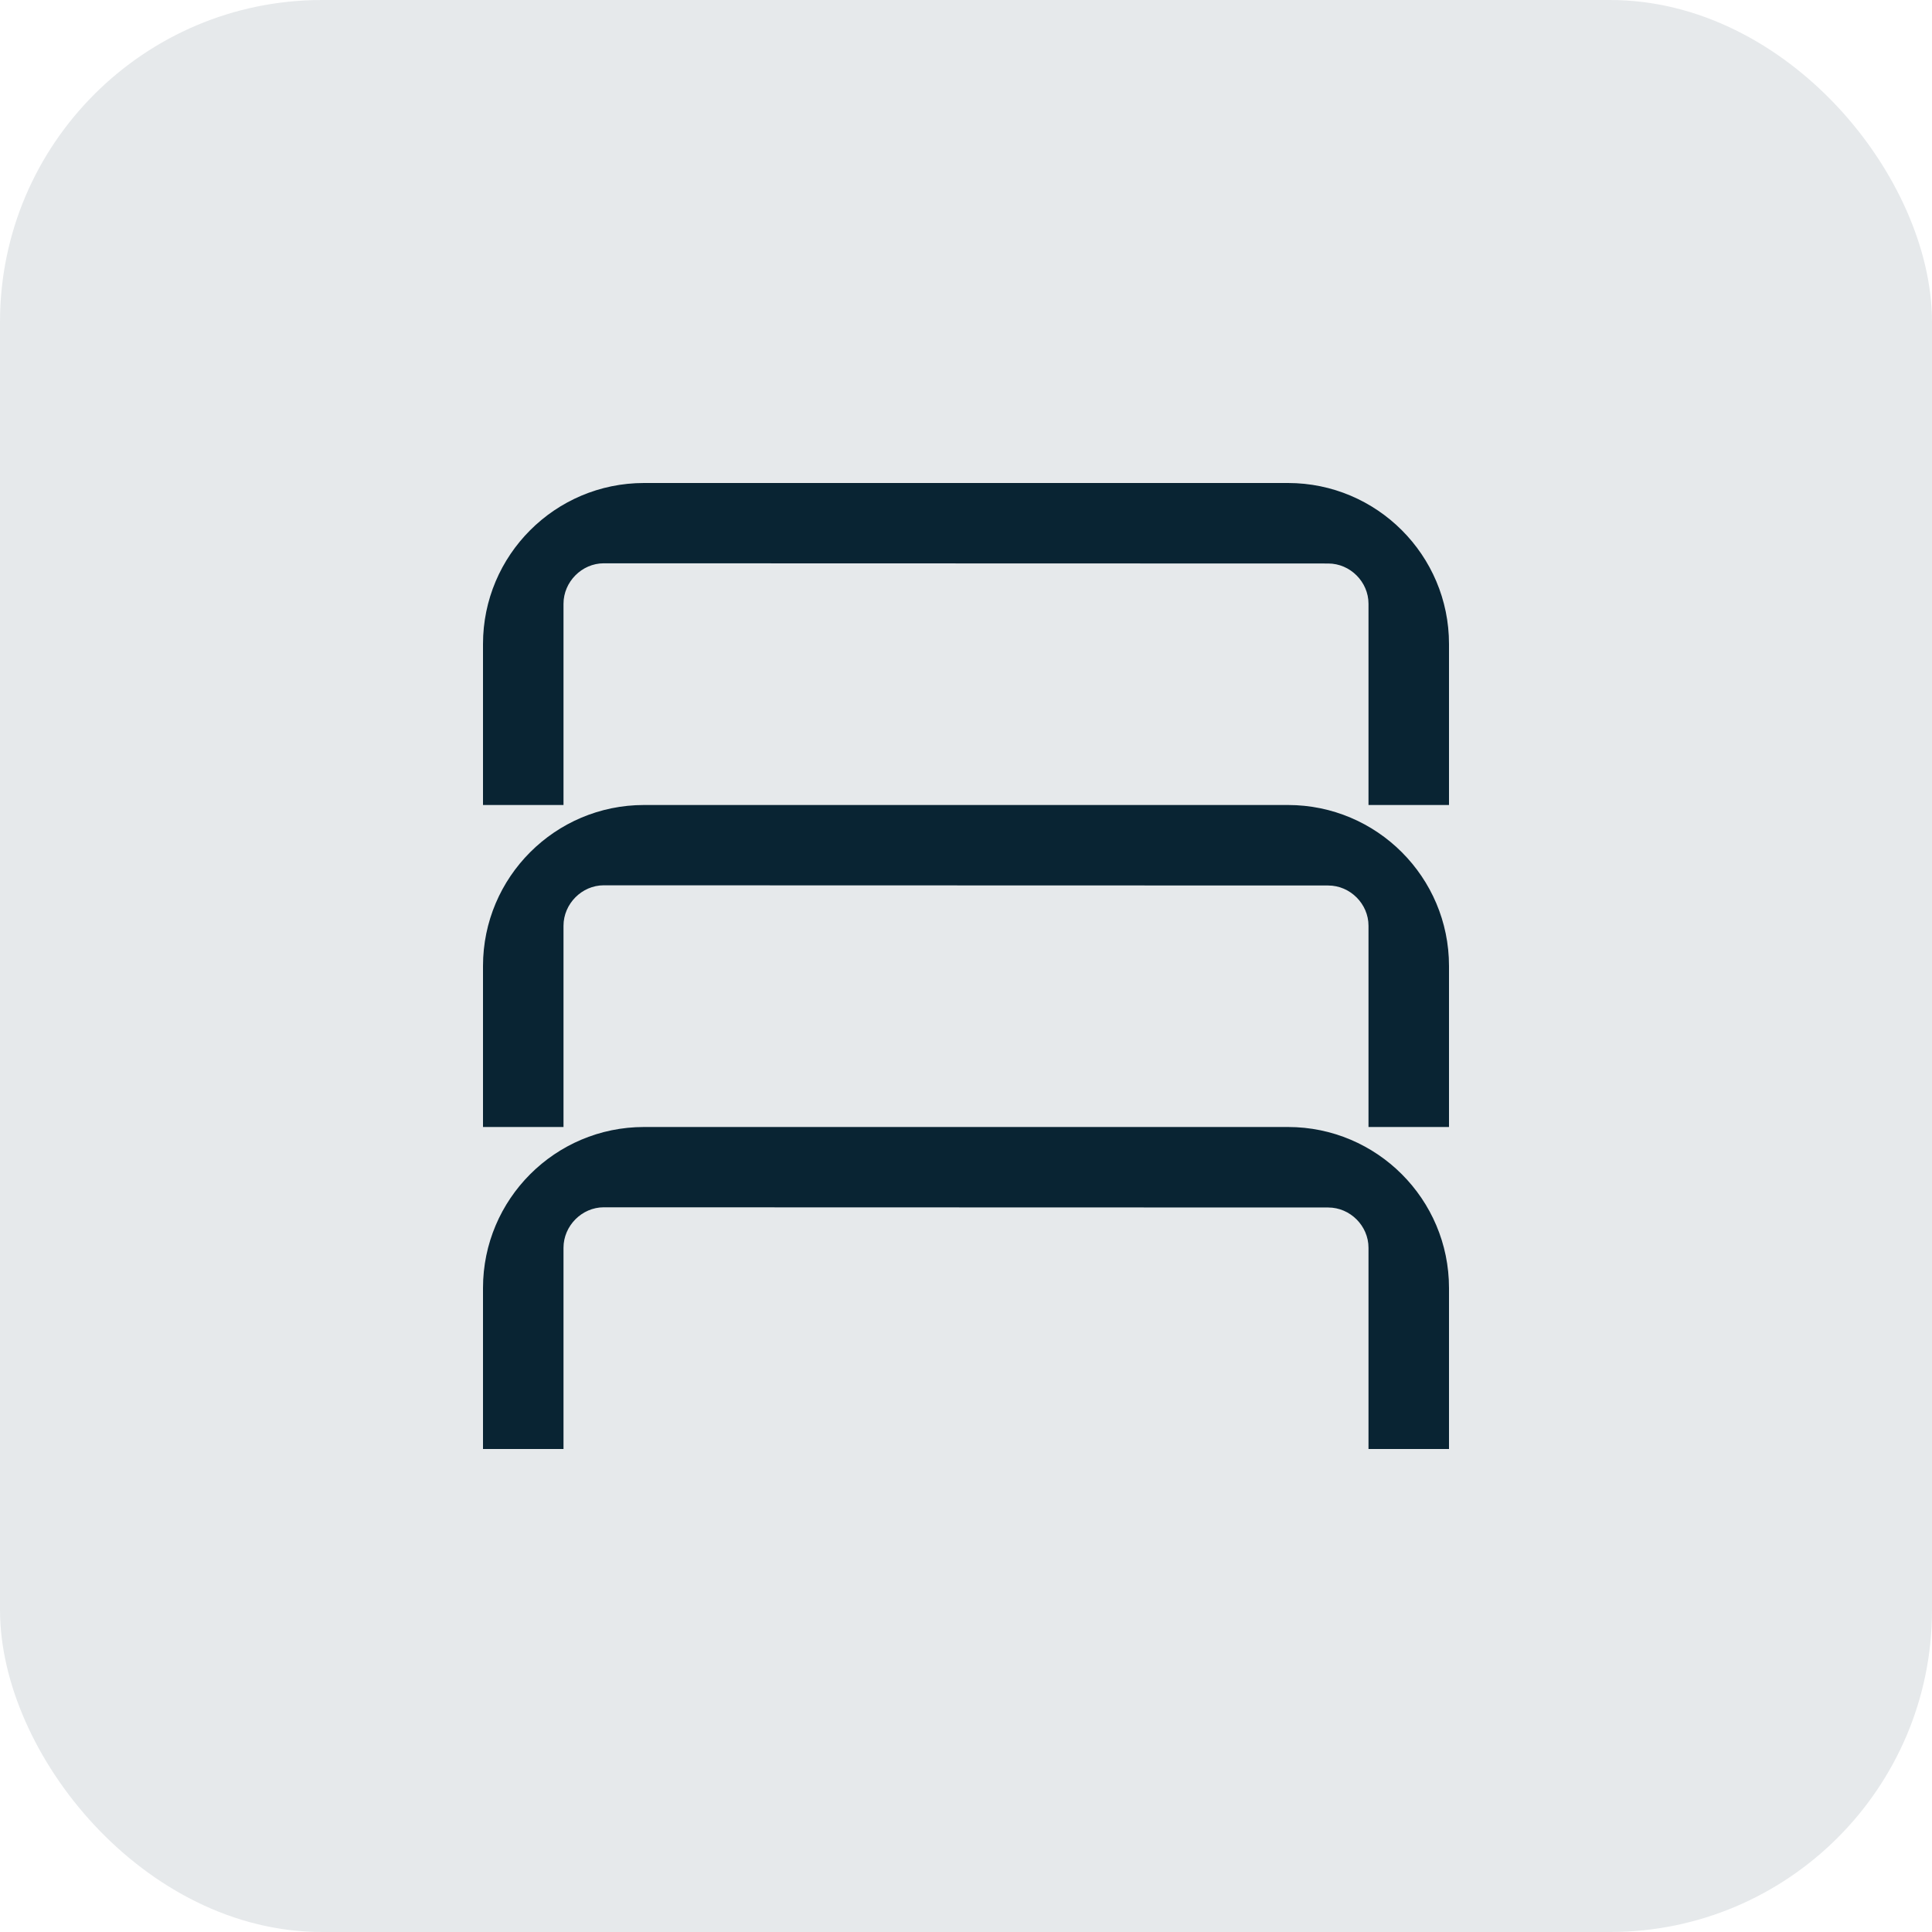
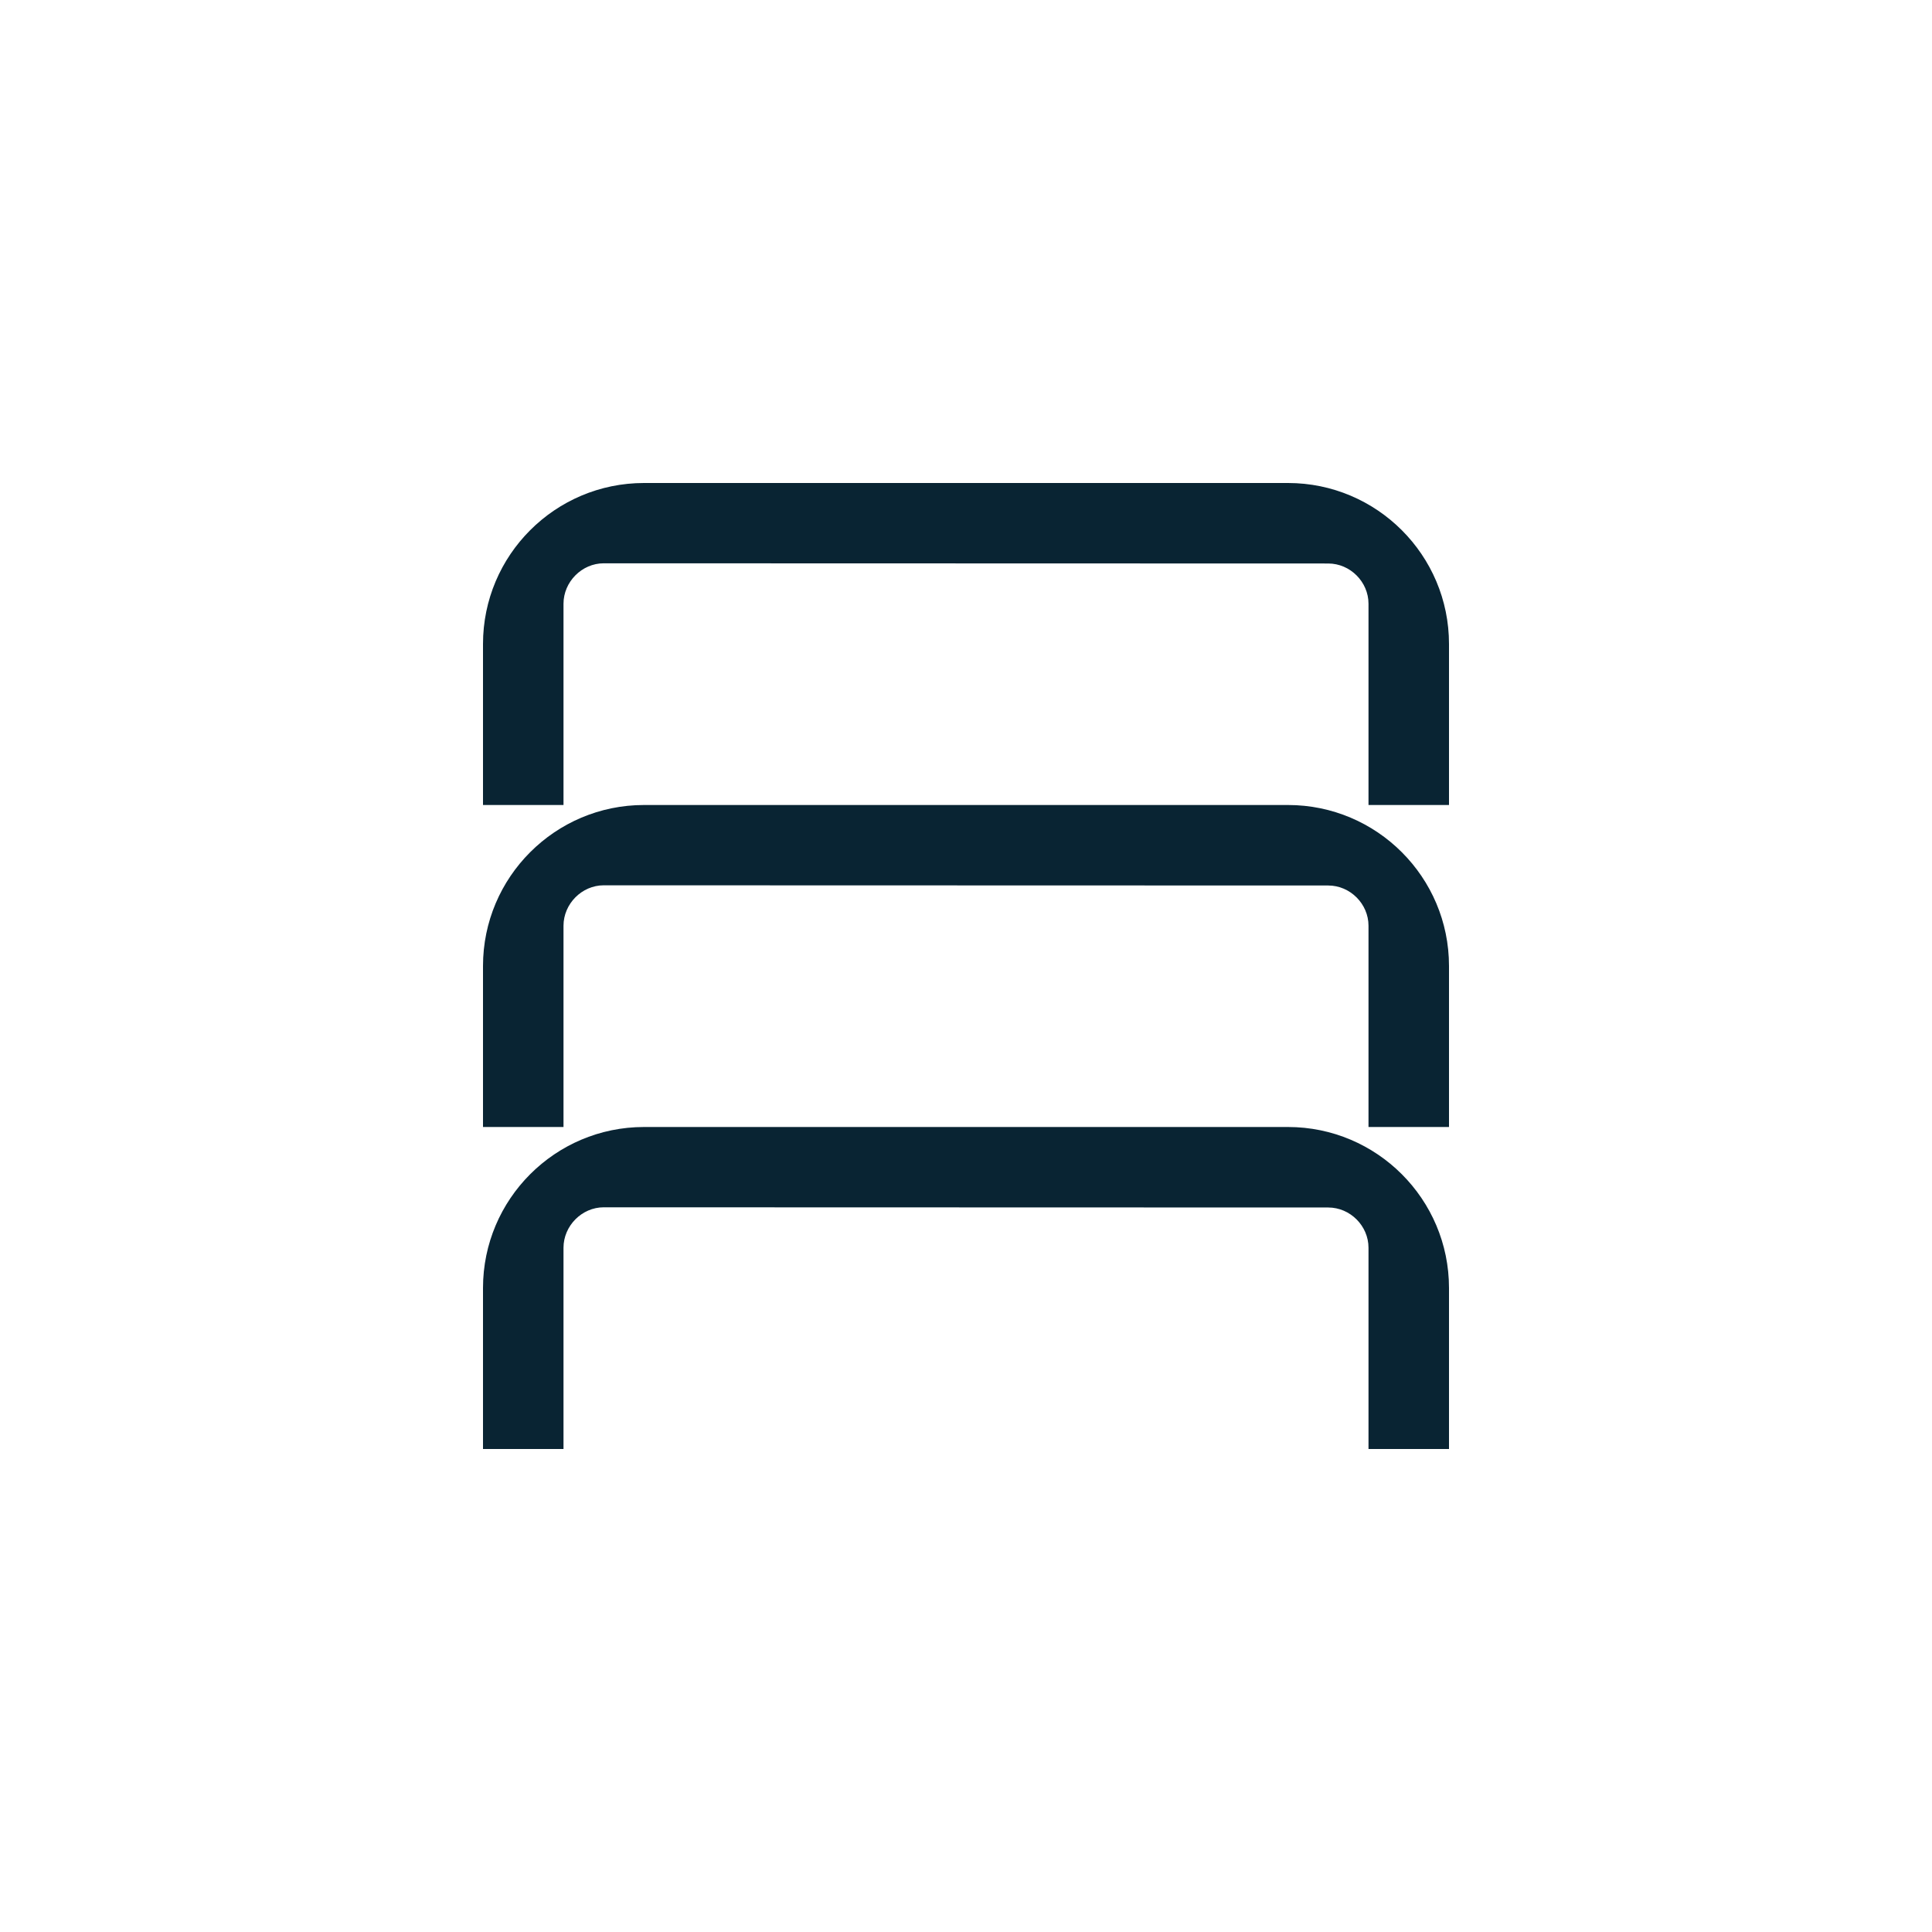
<svg xmlns="http://www.w3.org/2000/svg" width="48" height="48" viewBox="0 0 48 48" fill="none">
-   <rect width="48" height="48" rx="8" fill="#092433" fill-opacity="0.1" />
  <g clip-path="url(#clip0_203_1972)">
    <path d="M36 16C36 13.793 34.206 12 32 12H16C13.793 12 12 13.793 12 16V20H14V15C14 14.456 14.456 13.995 15 13.995L33 14C33.544 14 34 14.456 34 15V20H36V16Z" fill="#092433" />
    <path d="M36 24C36 21.793 34.206 20 32 20H16C13.793 20 12 21.793 12 24V28H14V23C14 22.456 14.456 21.995 15 21.995L33 22C33.544 22 34 22.456 34 23V28H36V24Z" fill="#092433" />
    <path d="M32 28C34.206 28 36 29.794 36 32V36H34V31C34 30.456 33.544 30 33 30L15 29.995C14.456 29.995 14 30.456 14 31V36H12V32C12 29.794 13.793 28 16 28H32Z" fill="#092433" />
  </g>
  <defs>
    <clipPath id="clip0_203_1972">
      <rect width="24" height="24" fill="white" transform="translate(12 12)" />
    </clipPath>
  </defs>
</svg>